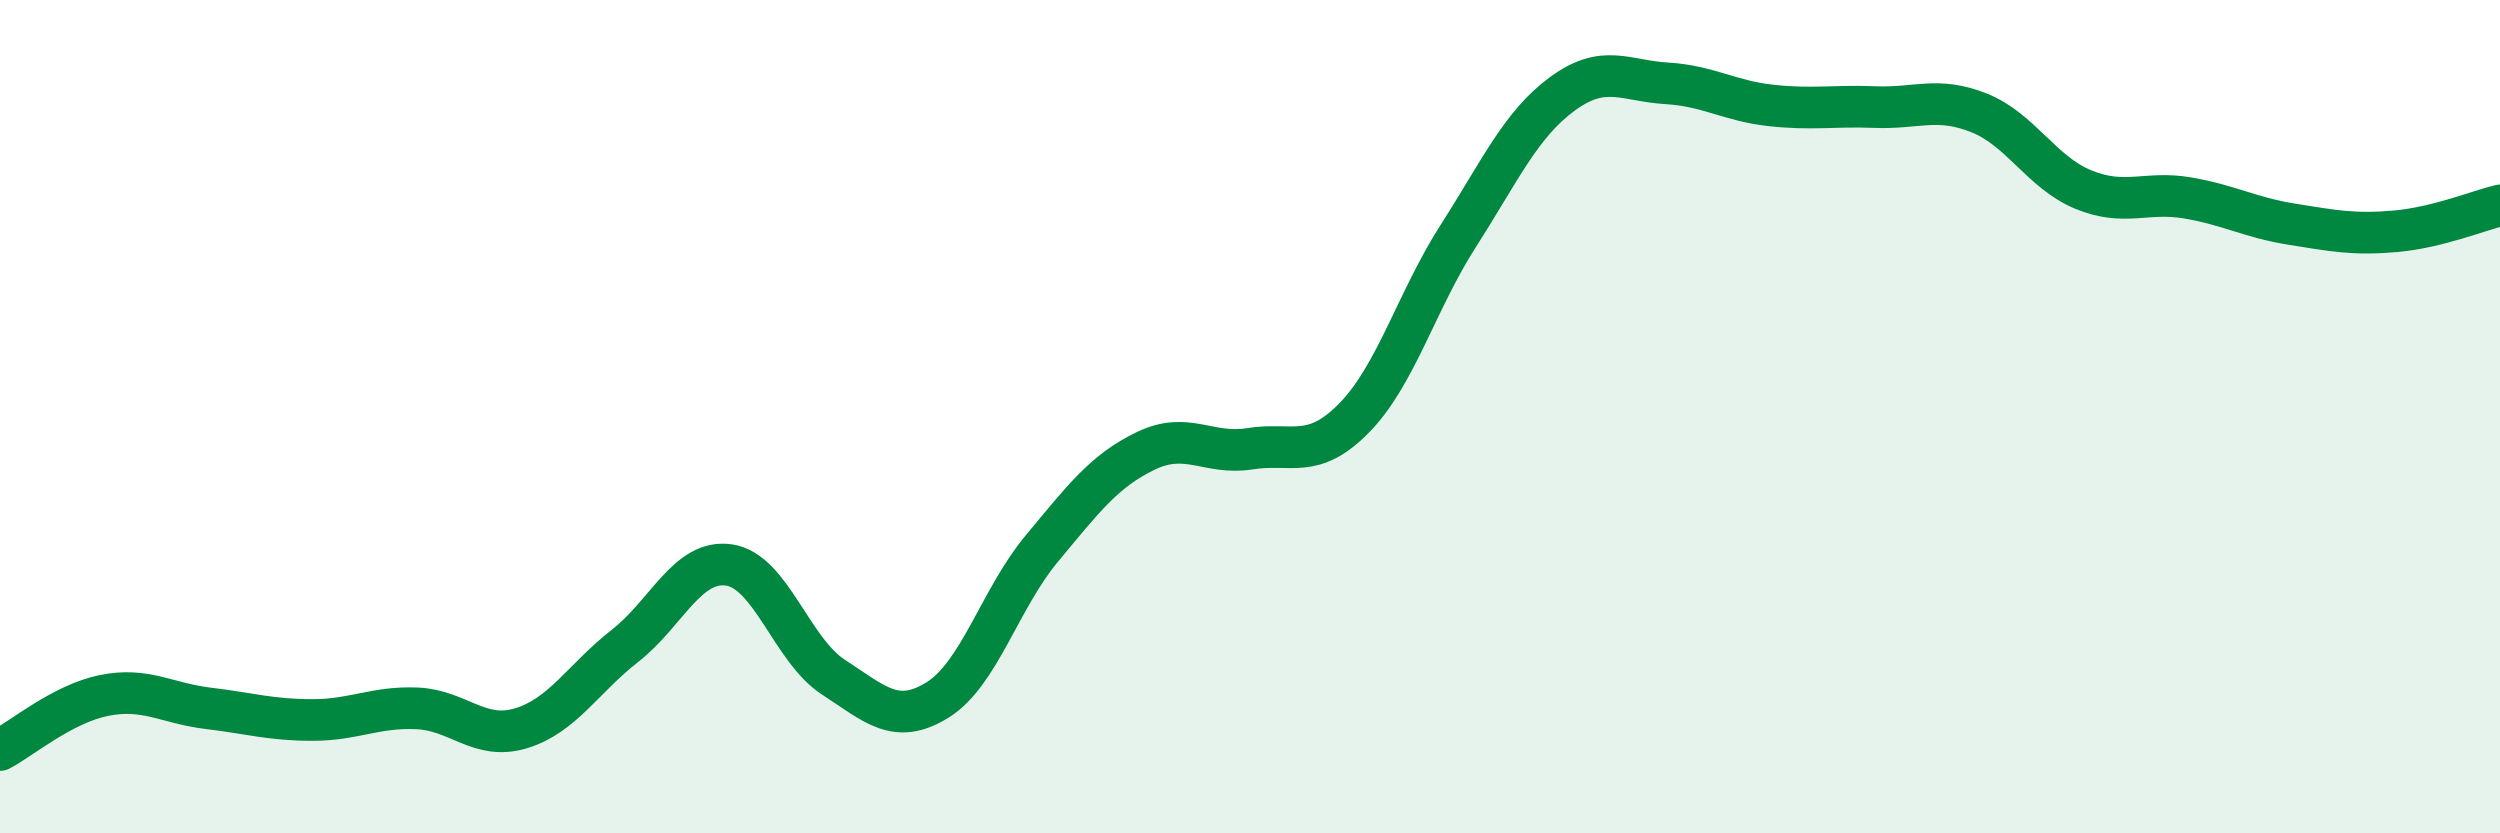
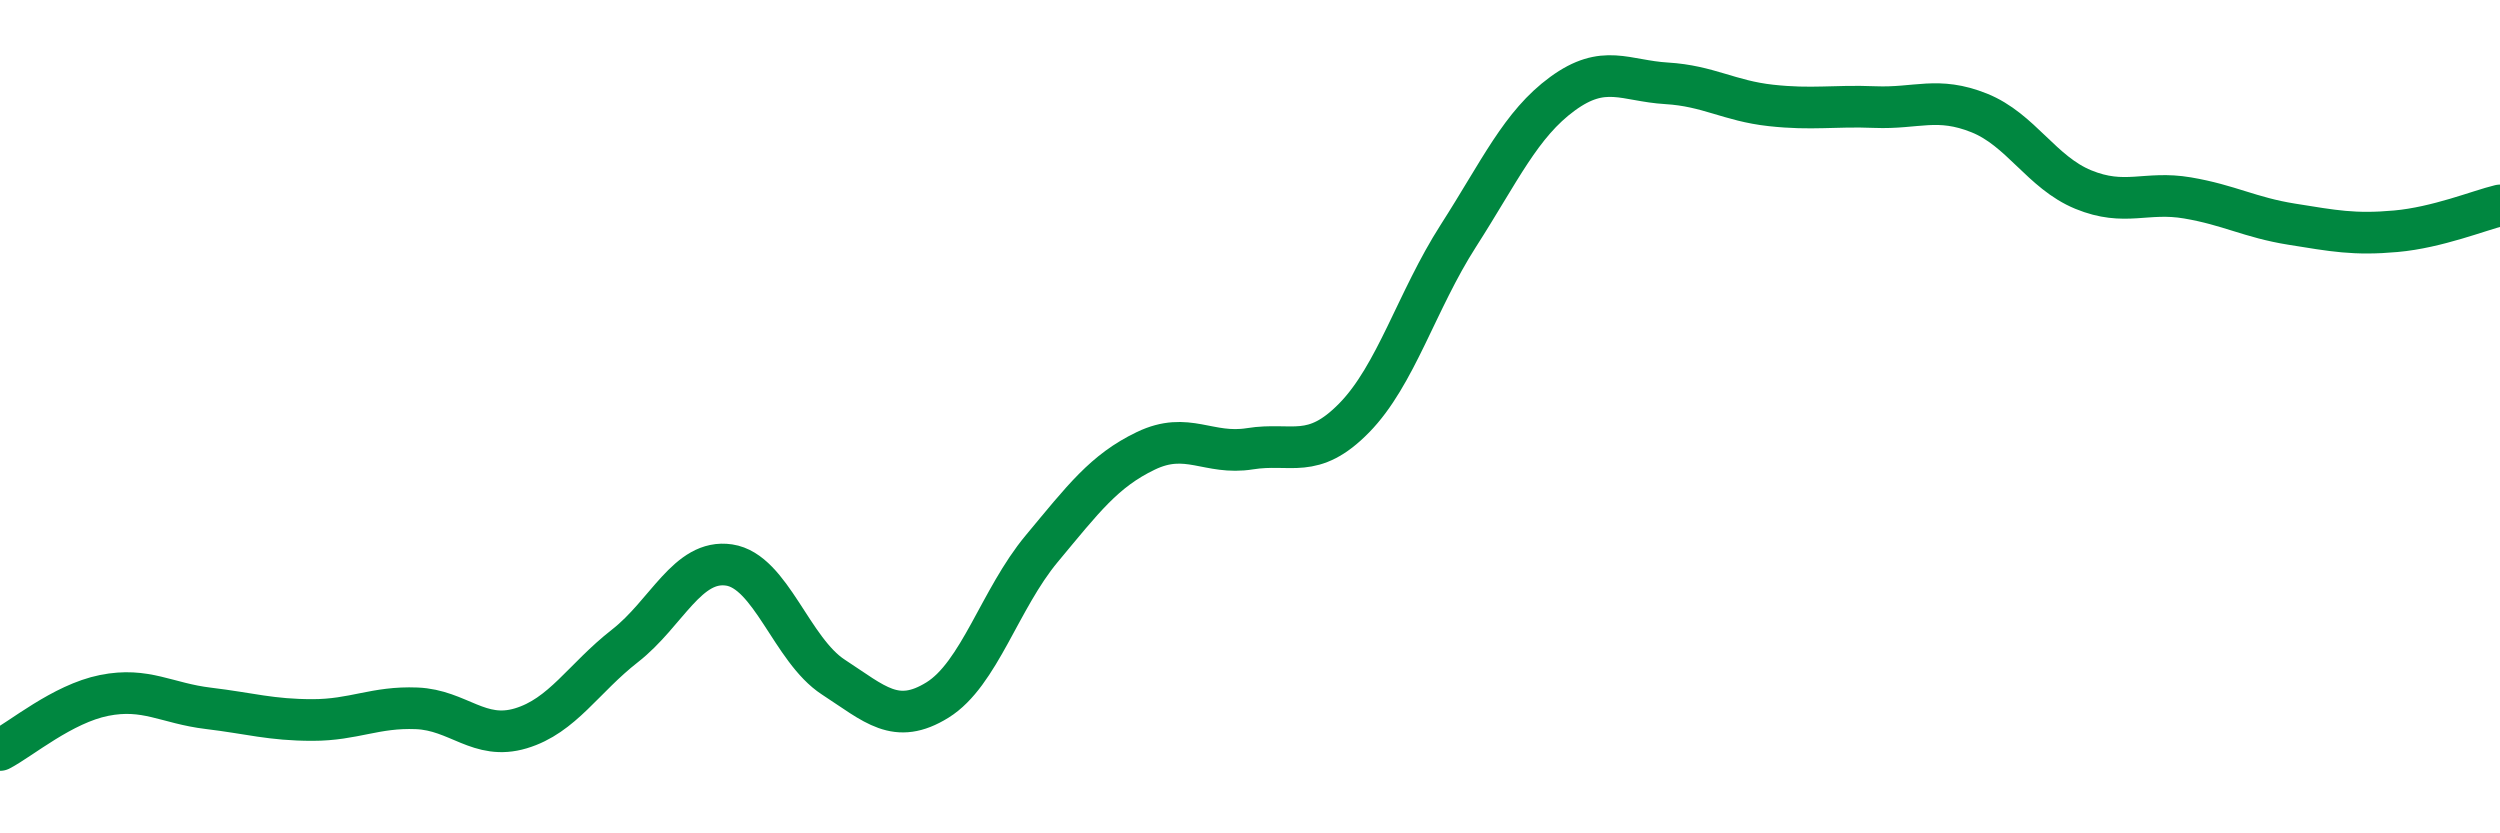
<svg xmlns="http://www.w3.org/2000/svg" width="60" height="20" viewBox="0 0 60 20">
-   <path d="M 0,18 C 0.5,17.74 1.5,16.89 2.5,16.69 C 3.5,16.49 4,16.88 5,17 C 6,17.12 6.5,17.28 7.5,17.28 C 8.5,17.28 9,16.96 10,17 C 11,17.04 11.5,17.78 12.5,17.48 C 13.5,17.18 14,16.28 15,15.5 C 16,14.72 16.5,13.41 17.5,13.56 C 18.5,13.71 19,15.6 20,16.25 C 21,16.9 21.5,17.42 22.5,16.8 C 23.5,16.18 24,14.37 25,13.17 C 26,11.97 26.5,11.3 27.5,10.82 C 28.5,10.34 29,10.93 30,10.77 C 31,10.61 31.5,11.05 32.5,10.03 C 33.5,9.01 34,7.22 35,5.66 C 36,4.1 36.5,2.98 37.5,2.25 C 38.5,1.52 39,1.94 40,2 C 41,2.06 41.5,2.42 42.5,2.53 C 43.5,2.64 44,2.53 45,2.57 C 46,2.61 46.5,2.31 47.5,2.71 C 48.5,3.11 49,4.14 50,4.55 C 51,4.96 51.5,4.58 52.5,4.75 C 53.5,4.92 54,5.22 55,5.38 C 56,5.54 56.5,5.64 57.5,5.55 C 58.5,5.46 59.5,5.05 60,4.93L60 20L0 20Z" fill="#008740" opacity="0.1" stroke-linecap="round" stroke-linejoin="round" />
  <path d="M 0,18 C 0.5,17.74 1.5,16.89 2.5,16.69 C 3.5,16.49 4,16.88 5,17 C 6,17.12 6.5,17.28 7.5,17.28 C 8.5,17.28 9,16.96 10,17 C 11,17.04 11.5,17.78 12.5,17.48 C 13.5,17.18 14,16.28 15,15.5 C 16,14.72 16.5,13.41 17.5,13.56 C 18.5,13.71 19,15.6 20,16.25 C 21,16.9 21.5,17.42 22.5,16.8 C 23.5,16.18 24,14.37 25,13.17 C 26,11.97 26.5,11.3 27.5,10.82 C 28.5,10.34 29,10.93 30,10.77 C 31,10.61 31.5,11.05 32.5,10.03 C 33.5,9.01 34,7.22 35,5.66 C 36,4.1 36.5,2.98 37.5,2.25 C 38.5,1.52 39,1.94 40,2 C 41,2.06 41.5,2.42 42.5,2.53 C 43.5,2.64 44,2.53 45,2.57 C 46,2.61 46.5,2.31 47.5,2.71 C 48.5,3.11 49,4.14 50,4.55 C 51,4.96 51.5,4.58 52.5,4.75 C 53.5,4.92 54,5.22 55,5.38 C 56,5.54 56.5,5.64 57.5,5.55 C 58.5,5.46 59.5,5.05 60,4.93" stroke="#008740" stroke-width="1" fill="none" stroke-linecap="round" stroke-linejoin="round" />
</svg>